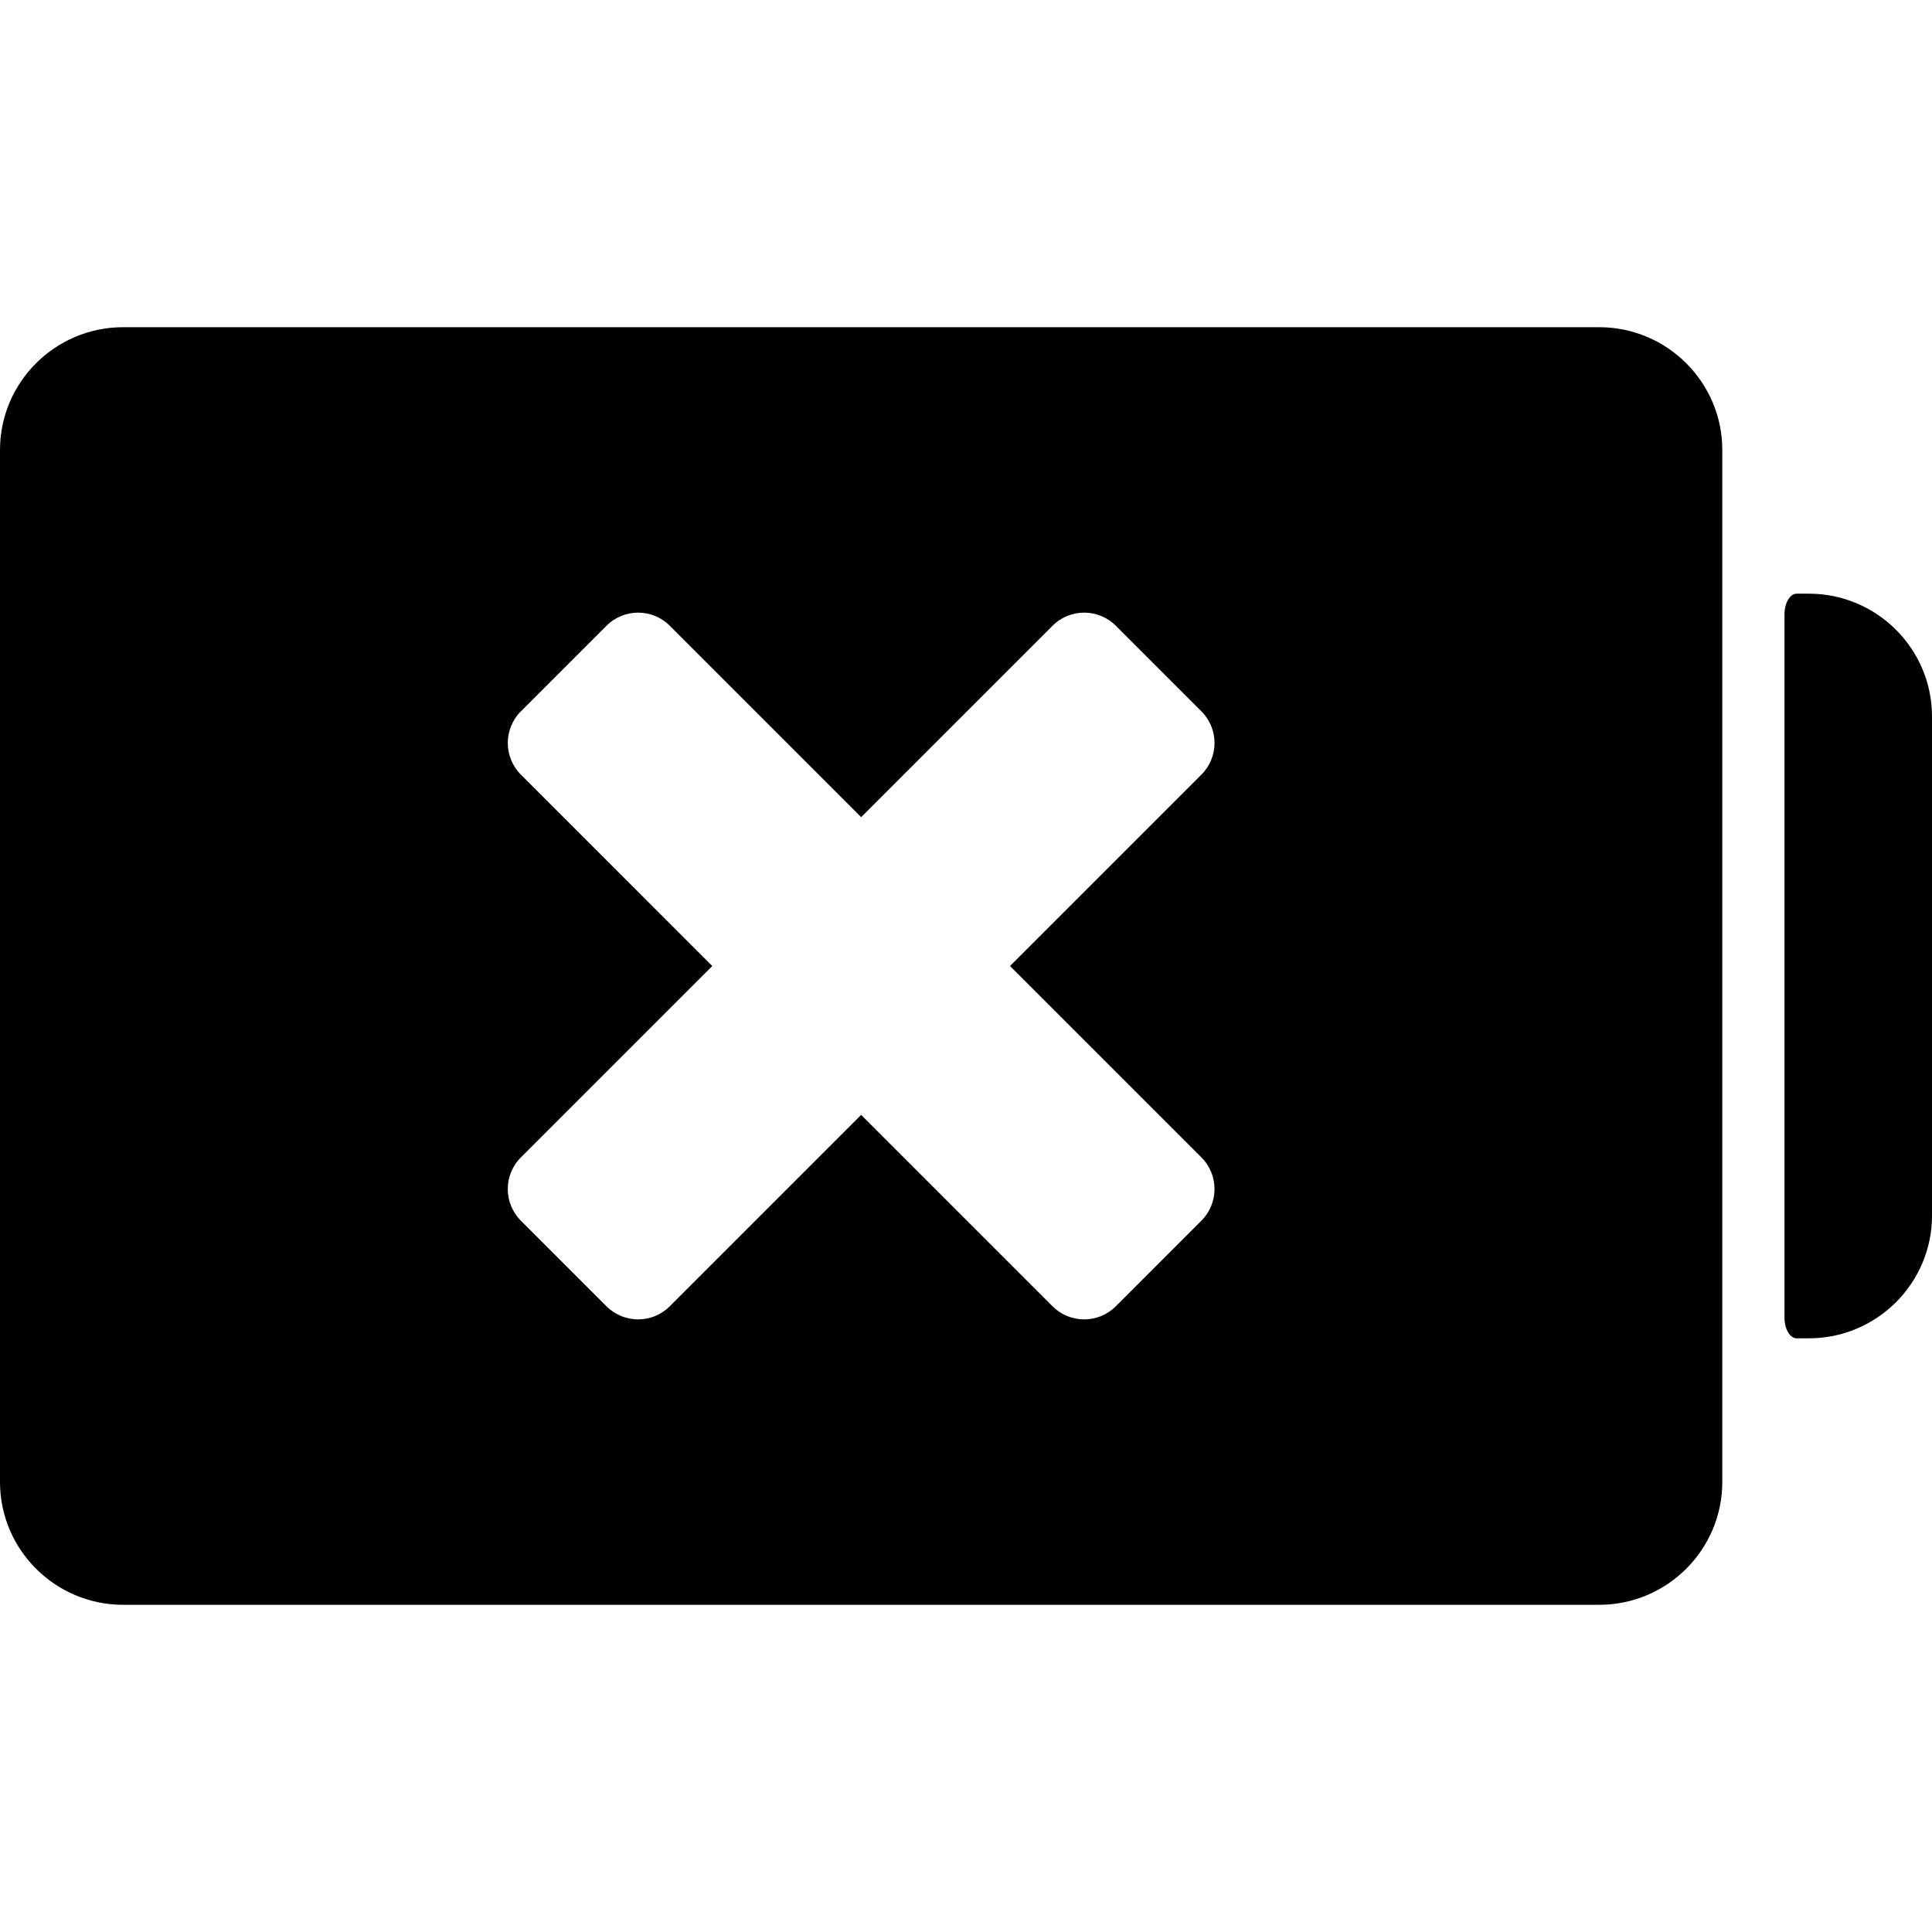
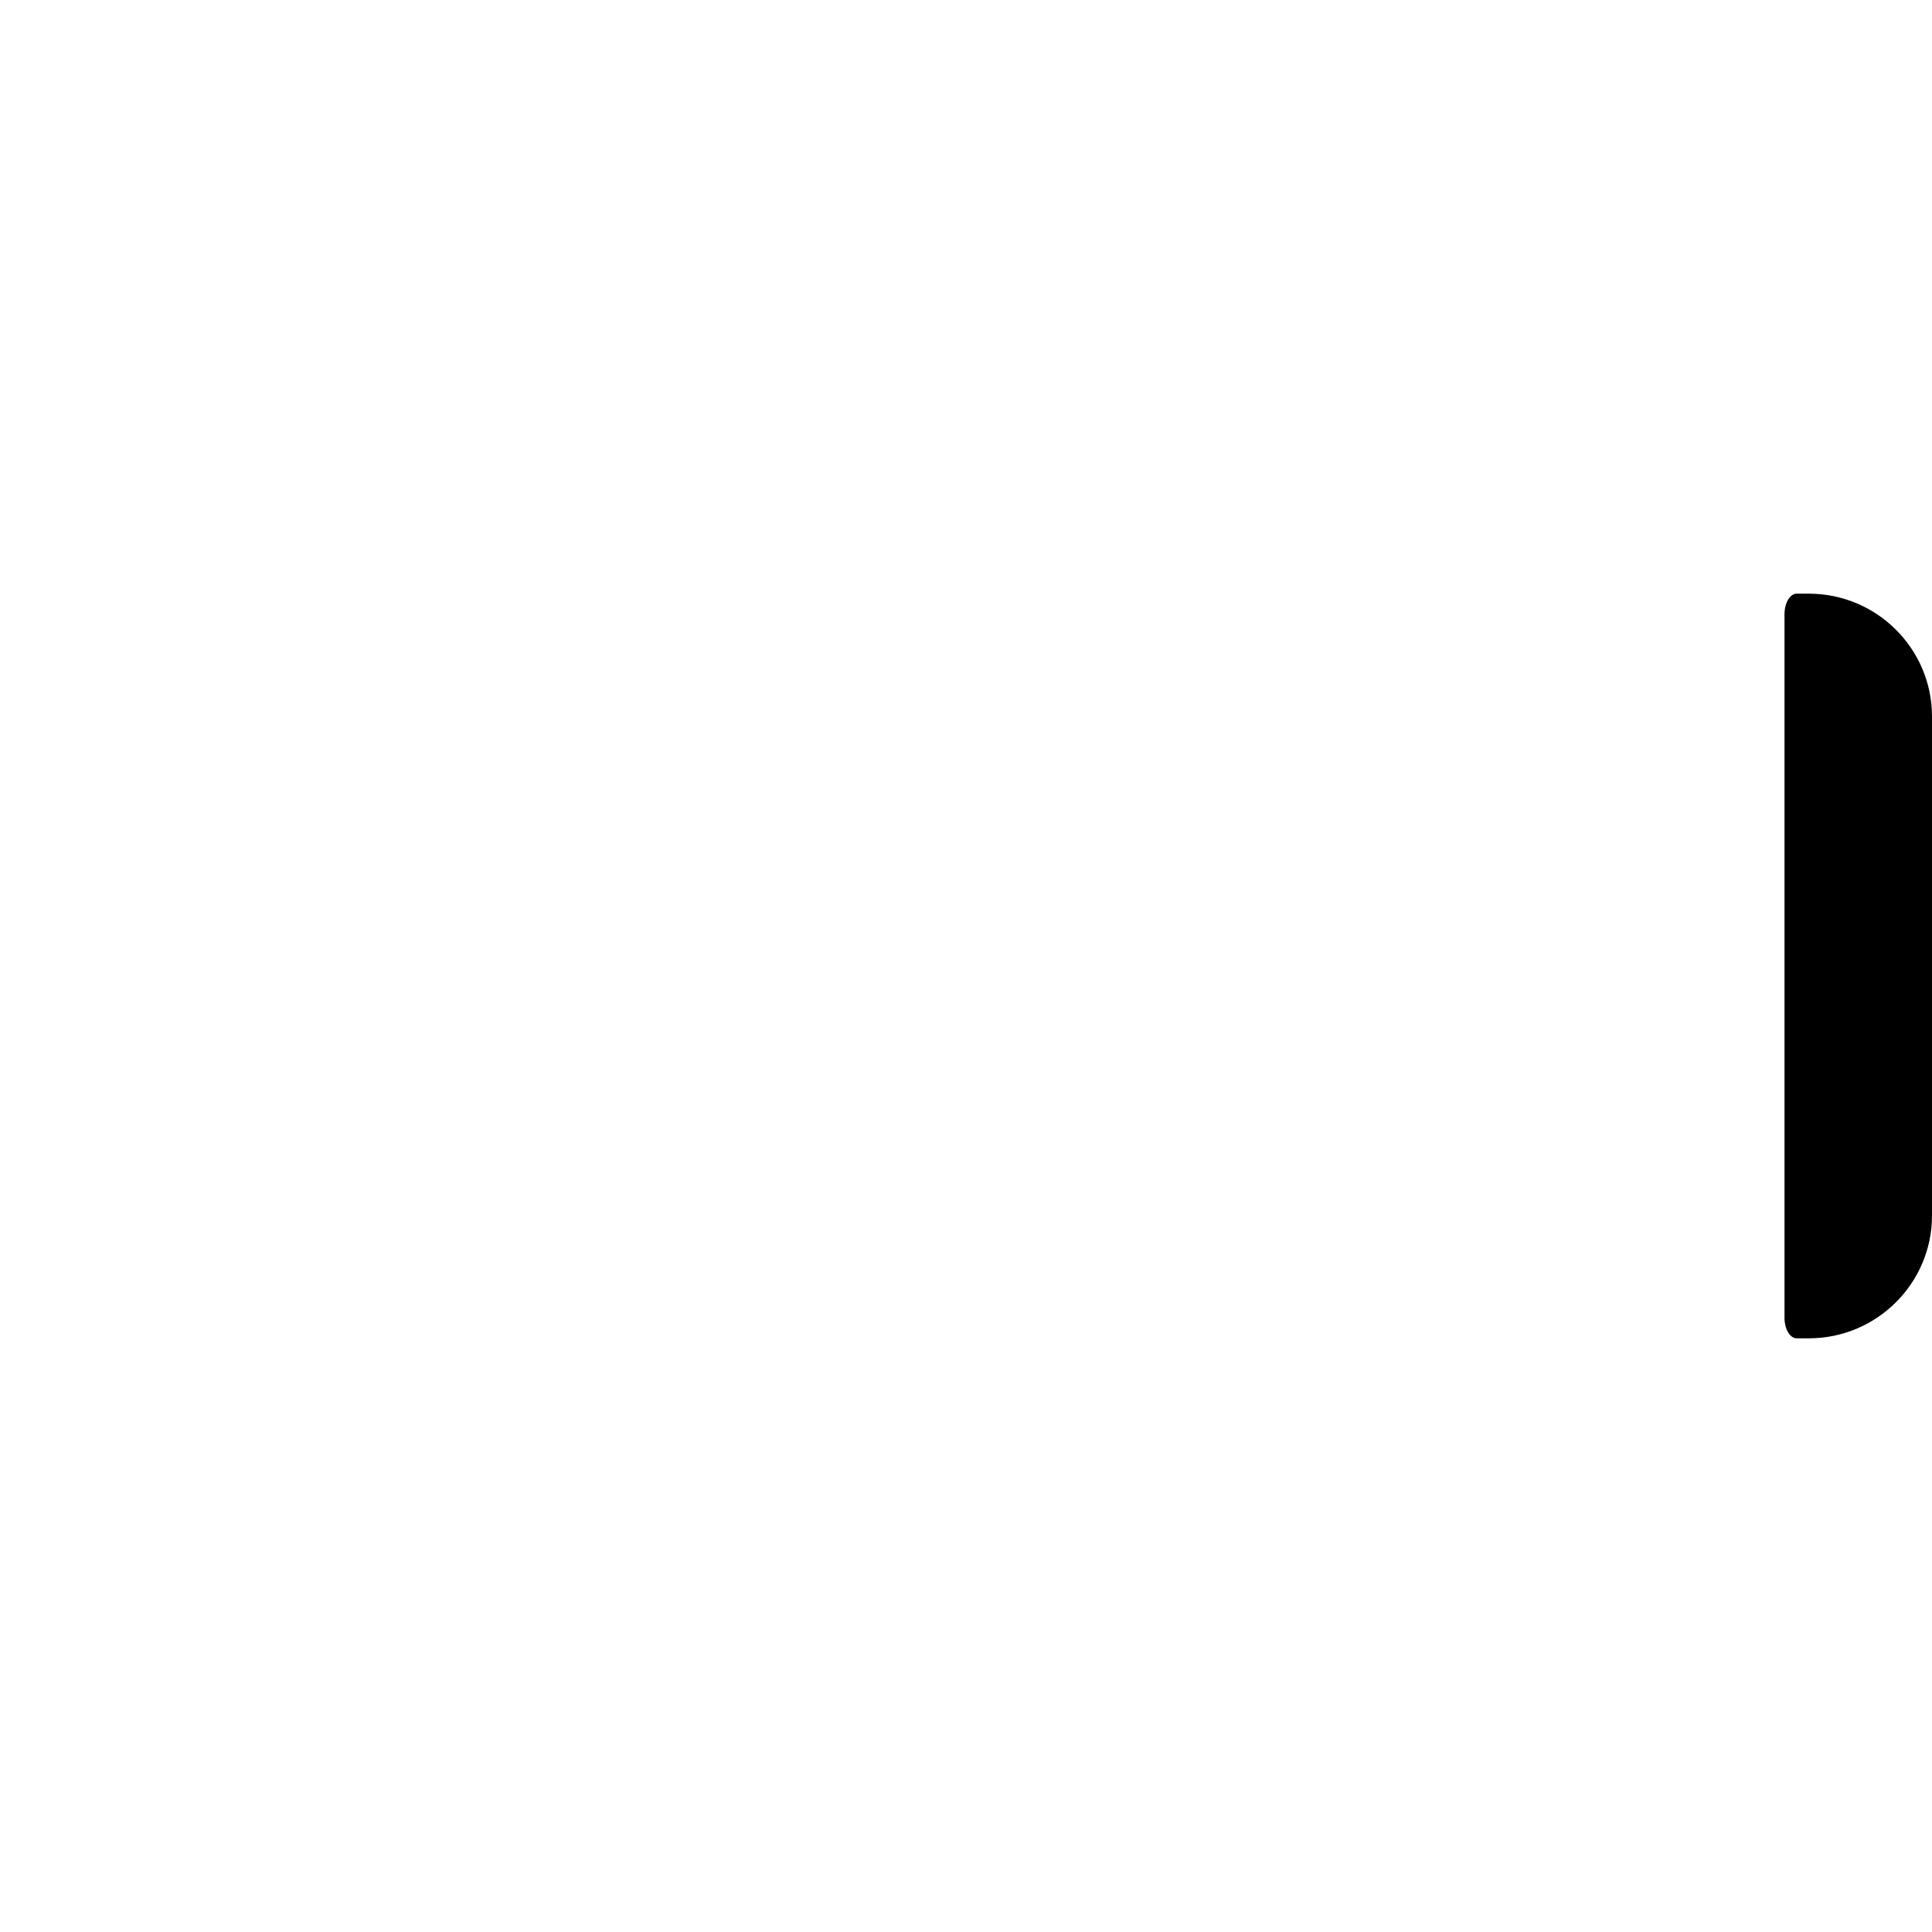
<svg xmlns="http://www.w3.org/2000/svg" fill="#000000" version="1.1" id="Capa_1" width="800px" height="800px" viewBox="0 0 569.16 569.16" xml:space="preserve">
  <g>
    <g>
-       <path d="M471.108,96.392H36.27c-20,0-36.27,16.227-36.27,36.172v304.033c0,19.945,16.27,36.172,36.27,36.172h434.838    c20,0,36.273-16.227,36.273-36.172V132.564C507.382,112.619,491.108,96.392,471.108,96.392z M353.929,340.962    c5.15,5.15,5.15,13.498,0,18.645l-25.214,25.215c-5.15,5.15-13.498,5.15-18.645,0l-56.381-56.381l-56.38,56.381    c-5.15,5.15-13.498,5.15-18.645,0l-25.214-25.215c-5.15-5.15-5.15-13.498,0-18.645l56.381-56.381l-56.377-56.38    c-5.15-5.15-5.15-13.498,0-18.645l25.214-25.214c5.15-5.15,13.498-5.15,18.645,0l56.38,56.38l56.381-56.38    c5.149-5.15,13.497-5.15,18.645,0l25.214,25.214c5.15,5.15,5.15,13.498,0,18.645l-56.383,56.38L353.929,340.962z" />
      <path d="M532.89,174.893c0,0-1.609,0-3.592,0c-1.983,0-3.593,2.727-3.593,6.086v207.2c0,3.361,1.606,6.086,3.593,6.086h3.592    c20,0,36.271-16.229,36.271-36.172V211.068C569.16,191.123,552.89,174.893,532.89,174.893z" />
    </g>
  </g>
</svg>